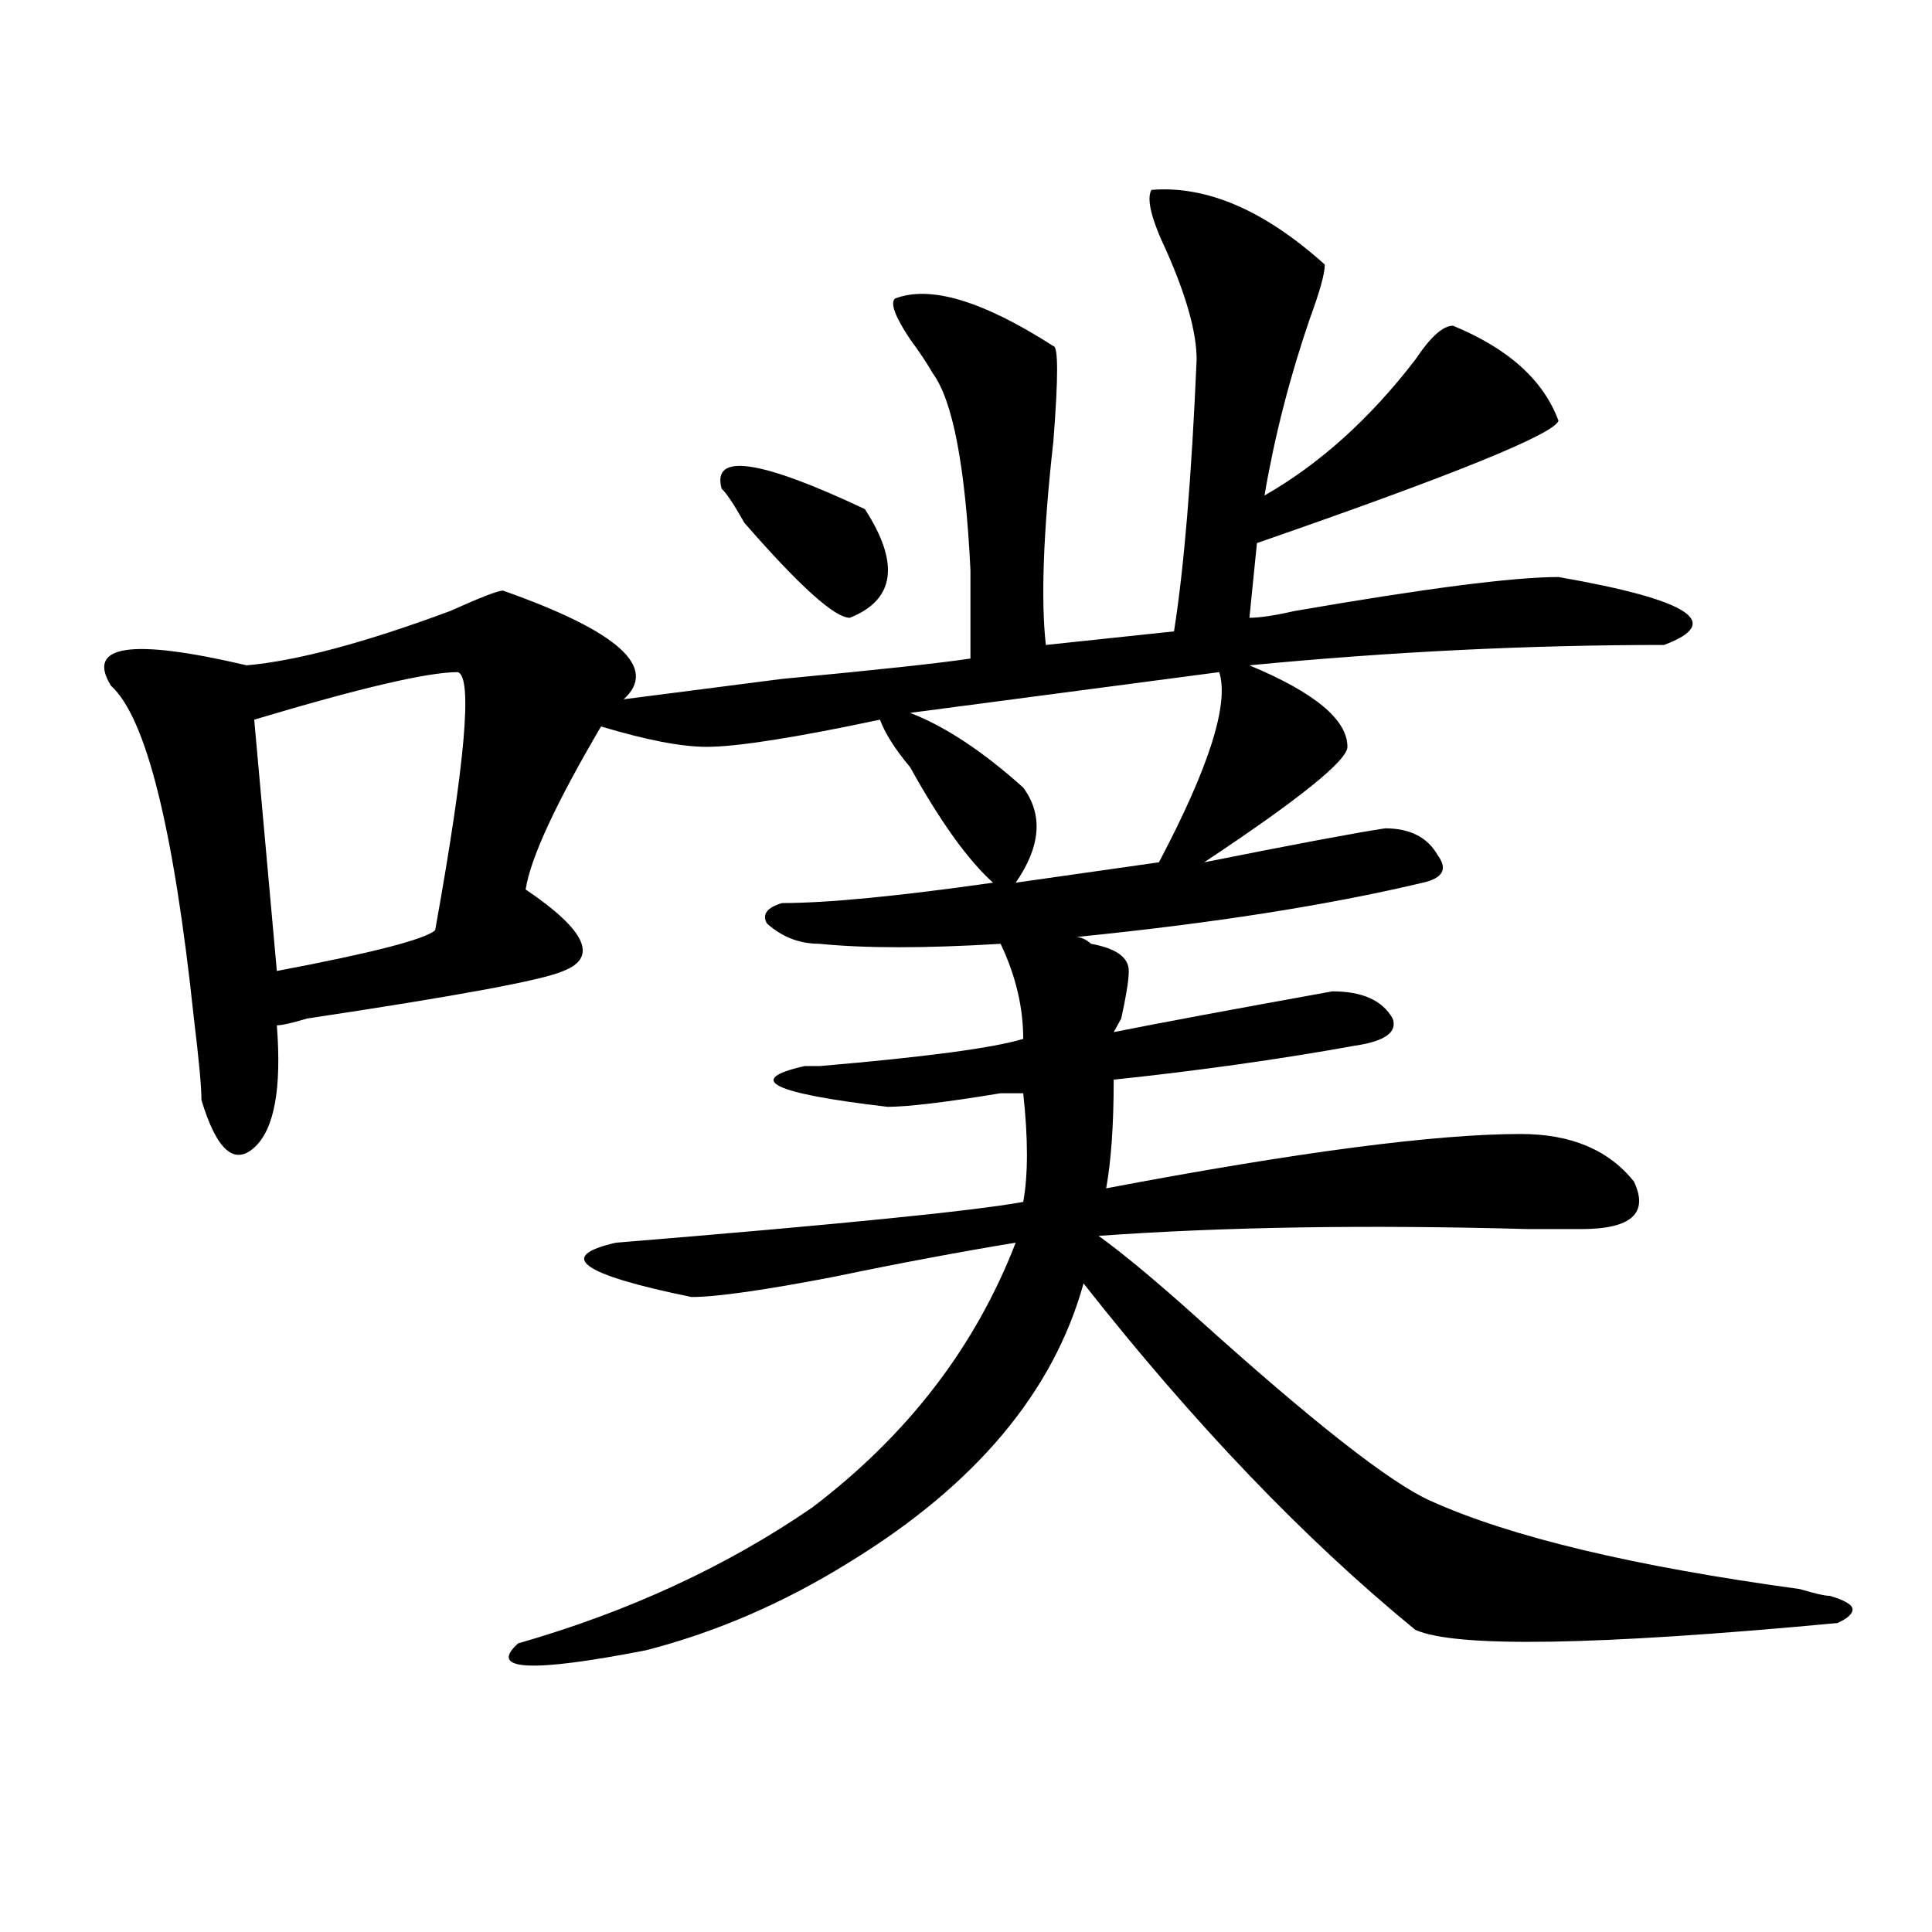
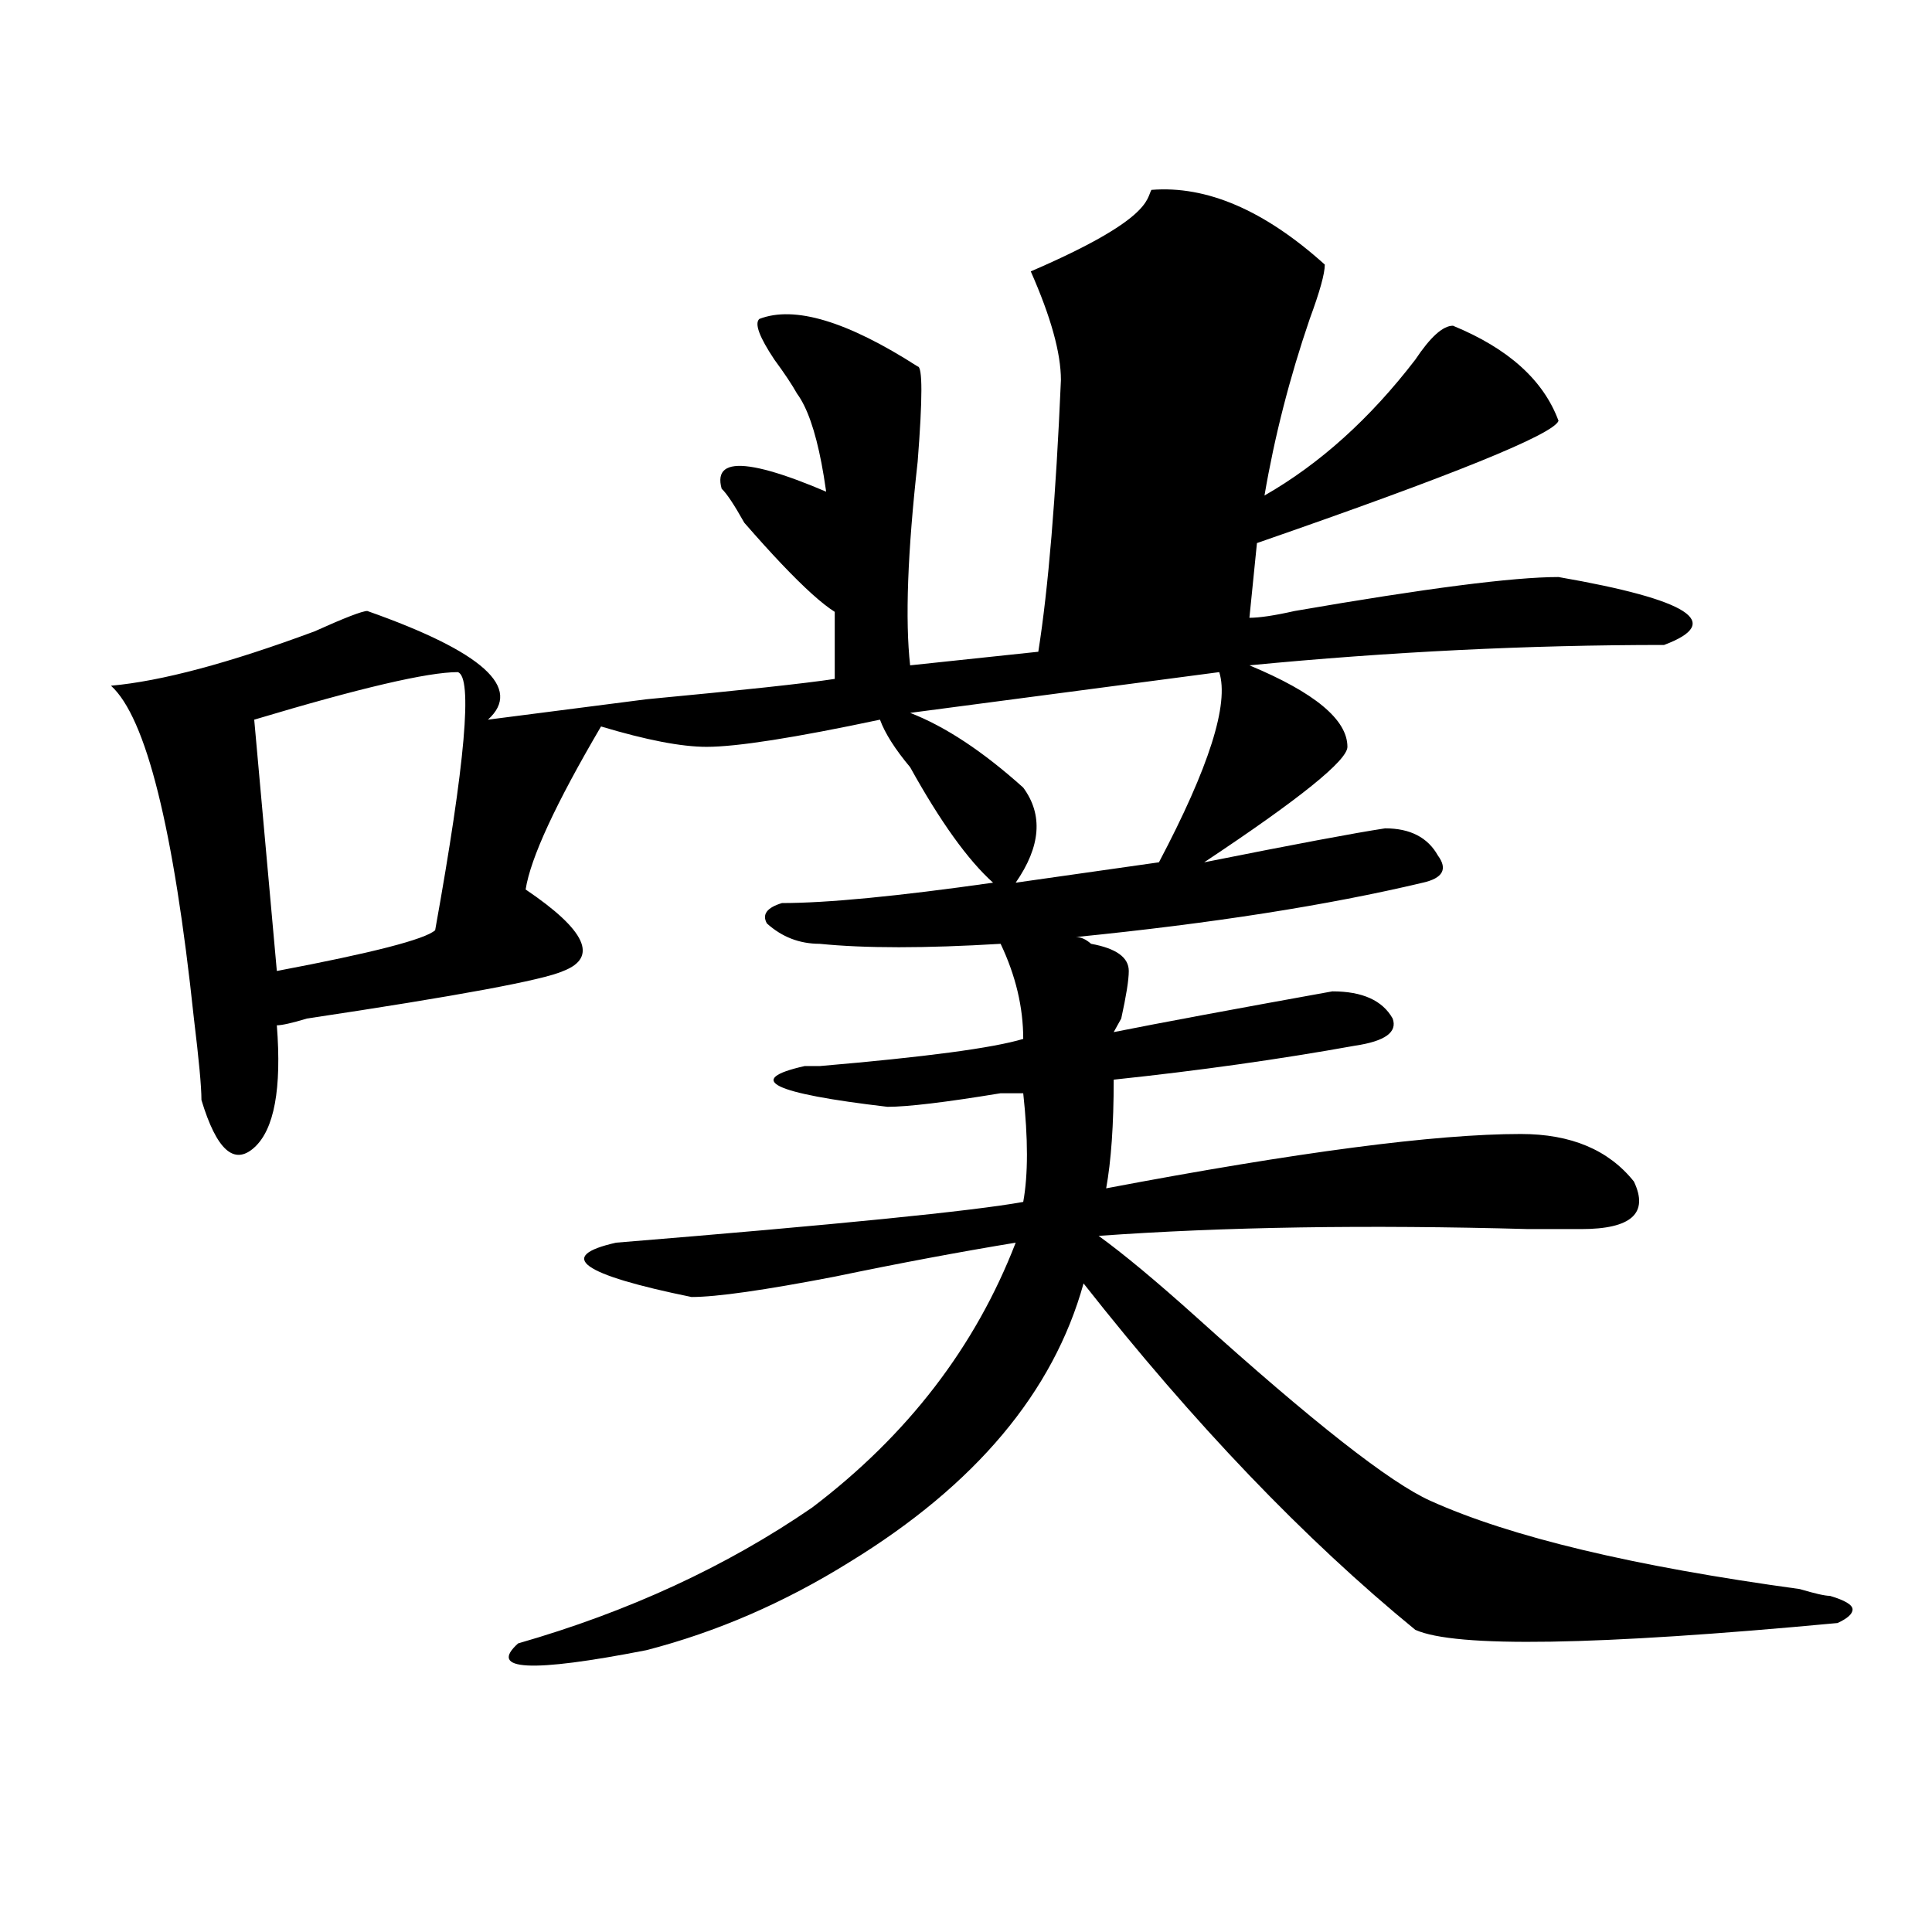
<svg xmlns="http://www.w3.org/2000/svg" version="1.1" id="图层_1" x="0px" y="0px" width="1000px" height="1000px" viewBox="0 0 1000 1000" enable-background="new 0 0 1000 1000" xml:space="preserve">
-   <path d="M595.961,98.281c28.597-2.308,58.535,10.547,89.754,38.672c0,4.724-2.622,14.063-7.805,28.125  c-10.427,30.487-18.231,60.974-23.414,91.406c28.597-16.37,54.633-39.825,78.047-70.313c7.805-11.7,14.268-17.578,19.512-17.578  c28.597,11.755,46.828,28.125,54.633,49.219c-2.622,7.031-54.633,28.125-156.094,63.281l-3.902,38.672  c5.183,0,12.987-1.153,23.414-3.516c67.62-11.7,113.168-17.578,136.582-17.578c67.62,11.755,85.852,23.456,54.633,35.156  c-70.242,0-141.826,3.516-214.629,10.547c33.779,14.063,50.73,28.125,50.73,42.188c0,7.031-24.756,26.972-74.145,59.766  c46.828-9.339,78.047-15.216,93.656-17.578c12.987,0,22.072,4.724,27.316,14.063c5.183,7.031,2.561,11.755-7.805,14.063  C686.995,468.63,627.18,477.969,556.938,485c2.561,0,5.183,1.208,7.805,3.516c12.987,2.362,19.512,7.031,19.512,14.063  c0,4.724-1.342,12.909-3.902,24.609l-3.902,7.031c23.414-4.669,61.096-11.7,113.168-21.094c15.609,0,25.975,4.724,31.219,14.063  c2.561,7.031-3.902,11.755-19.512,14.063c-39.023,7.031-80.669,12.909-124.875,17.578c0,23.456-1.342,42.188-3.902,56.25  c98.839-18.731,170.361-28.125,214.629-28.125c25.975,0,45.486,8.239,58.535,24.609c7.805,16.425-1.342,24.609-27.316,24.609  c-5.244,0-14.329,0-27.316,0c-83.291-2.308-157.436-1.153-222.434,3.516c12.987,9.394,29.877,23.456,50.73,42.188  c59.815,53.942,100.119,85.583,120.973,94.922c41.584,18.786,105.363,33.947,191.215,45.703c7.805,2.307,12.987,3.516,15.609,3.516  c7.805,2.307,11.707,4.669,11.707,7.031c0,2.307-2.622,4.669-7.805,7.031c-124.875,11.7-197.739,12.854-218.531,3.516  c-57.255-46.856-114.51-106.622-171.703-179.297c-15.609,56.25-55.975,104.315-120.973,144.141  c-33.841,21.094-68.962,36.31-105.363,45.703c-59.876,11.7-81.949,10.547-66.34-3.516c57.194-16.425,107.924-39.881,152.191-70.313  c49.389-37.464,84.51-83.167,105.363-137.109c-28.658,4.724-59.877,10.547-93.656,17.578c-36.463,7.031-61.157,10.547-74.145,10.547  c-57.255-11.7-70.242-21.094-39.023-28.125c114.448-9.339,184.69-16.37,210.727-21.094c2.561-14.063,2.561-32.794,0-56.25h-11.707  c-28.658,4.724-48.17,7.031-58.535,7.031c-59.877-7.031-74.145-14.063-42.926-21.094c2.561,0,5.183,0,7.805,0  c54.633-4.669,89.754-9.339,105.363-14.063c0-16.37-3.902-32.794-11.707-49.219c-39.023,2.362-70.242,2.362-93.656,0  c-10.427,0-19.512-3.516-27.316-10.547c-2.622-4.669,0-8.185,7.805-10.547c23.414,0,59.815-3.516,109.266-10.547  c-13.049-11.7-27.316-31.641-42.926-59.766c-7.805-9.339-13.049-17.578-15.609-24.609c-44.268,9.394-74.145,14.063-89.754,14.063  c-13.049,0-31.219-3.516-54.633-10.547c-23.414,39.88-36.462,68.005-39.023,84.375c31.219,21.094,37.683,35.156,19.512,42.188  c-10.427,4.724-54.633,12.909-132.68,24.609c-7.805,2.362-13.048,3.516-15.609,3.516c2.562,32.849-1.341,53.942-11.707,63.281  c-10.427,9.394-19.512,1.208-27.316-24.609c0-7.031-1.341-21.094-3.902-42.188C89.937,428.75,75.608,371.347,57.438,354.922  c-13.048-21.094,10.366-24.609,70.242-10.547c25.976-2.308,61.097-11.7,105.363-28.125c15.609-7.031,24.694-10.547,27.316-10.547  c59.815,21.094,80.607,39.88,62.438,56.25c18.17-2.308,45.486-5.823,81.949-10.547c49.389-4.669,81.949-8.185,97.559-10.547  c0-11.7,0-26.917,0-45.703c-2.622-53.888-9.146-87.891-19.512-101.953c-2.622-4.669-6.524-10.547-11.707-17.578  c-7.805-11.7-10.427-18.731-7.805-21.094c18.17-7.031,45.486,1.208,81.949,24.609c2.561,0,2.561,16.425,0,49.219  c-5.244,46.911-6.524,82.067-3.902,105.469l66.34-7.031c5.183-32.794,9.085-79.651,11.707-140.625  c0-14.063-5.244-32.794-15.609-56.25C595.961,113.552,593.339,103.005,595.961,98.281z M236.945,347.891  c-15.609,0-50.73,8.239-105.363,24.609l11.707,130.078c49.39-9.339,76.706-16.37,81.949-21.094  C240.848,394.802,244.75,350.253,236.945,347.891z M373.527,252.969c-5.244-18.731,19.512-15.216,74.145,10.547  c18.17,28.125,15.609,46.911-7.805,56.25c-7.805,0-26.036-16.37-54.633-49.219C379.99,261.208,376.088,255.331,373.527,252.969z   M631.082,347.891l-159.996,21.094c18.17,7.031,37.682,19.94,58.535,38.672c10.365,14.063,9.085,30.487-3.902,49.219l74.145-10.547  C625.838,397.109,636.265,364.315,631.082,347.891z" />
+   <path d="M595.961,98.281c28.597-2.308,58.535,10.547,89.754,38.672c0,4.724-2.622,14.063-7.805,28.125  c-10.427,30.487-18.231,60.974-23.414,91.406c28.597-16.37,54.633-39.825,78.047-70.313c7.805-11.7,14.268-17.578,19.512-17.578  c28.597,11.755,46.828,28.125,54.633,49.219c-2.622,7.031-54.633,28.125-156.094,63.281l-3.902,38.672  c5.183,0,12.987-1.153,23.414-3.516c67.62-11.7,113.168-17.578,136.582-17.578c67.62,11.755,85.852,23.456,54.633,35.156  c-70.242,0-141.826,3.516-214.629,10.547c33.779,14.063,50.73,28.125,50.73,42.188c0,7.031-24.756,26.972-74.145,59.766  c46.828-9.339,78.047-15.216,93.656-17.578c12.987,0,22.072,4.724,27.316,14.063c5.183,7.031,2.561,11.755-7.805,14.063  C686.995,468.63,627.18,477.969,556.938,485c2.561,0,5.183,1.208,7.805,3.516c12.987,2.362,19.512,7.031,19.512,14.063  c0,4.724-1.342,12.909-3.902,24.609l-3.902,7.031c23.414-4.669,61.096-11.7,113.168-21.094c15.609,0,25.975,4.724,31.219,14.063  c2.561,7.031-3.902,11.755-19.512,14.063c-39.023,7.031-80.669,12.909-124.875,17.578c0,23.456-1.342,42.188-3.902,56.25  c98.839-18.731,170.361-28.125,214.629-28.125c25.975,0,45.486,8.239,58.535,24.609c7.805,16.425-1.342,24.609-27.316,24.609  c-5.244,0-14.329,0-27.316,0c-83.291-2.308-157.436-1.153-222.434,3.516c12.987,9.394,29.877,23.456,50.73,42.188  c59.815,53.942,100.119,85.583,120.973,94.922c41.584,18.786,105.363,33.947,191.215,45.703c7.805,2.307,12.987,3.516,15.609,3.516  c7.805,2.307,11.707,4.669,11.707,7.031c0,2.307-2.622,4.669-7.805,7.031c-124.875,11.7-197.739,12.854-218.531,3.516  c-57.255-46.856-114.51-106.622-171.703-179.297c-15.609,56.25-55.975,104.315-120.973,144.141  c-33.841,21.094-68.962,36.31-105.363,45.703c-59.876,11.7-81.949,10.547-66.34-3.516c57.194-16.425,107.924-39.881,152.191-70.313  c49.389-37.464,84.51-83.167,105.363-137.109c-28.658,4.724-59.877,10.547-93.656,17.578c-36.463,7.031-61.157,10.547-74.145,10.547  c-57.255-11.7-70.242-21.094-39.023-28.125c114.448-9.339,184.69-16.37,210.727-21.094c2.561-14.063,2.561-32.794,0-56.25h-11.707  c-28.658,4.724-48.17,7.031-58.535,7.031c-59.877-7.031-74.145-14.063-42.926-21.094c2.561,0,5.183,0,7.805,0  c54.633-4.669,89.754-9.339,105.363-14.063c0-16.37-3.902-32.794-11.707-49.219c-39.023,2.362-70.242,2.362-93.656,0  c-10.427,0-19.512-3.516-27.316-10.547c-2.622-4.669,0-8.185,7.805-10.547c23.414,0,59.815-3.516,109.266-10.547  c-13.049-11.7-27.316-31.641-42.926-59.766c-7.805-9.339-13.049-17.578-15.609-24.609c-44.268,9.394-74.145,14.063-89.754,14.063  c-13.049,0-31.219-3.516-54.633-10.547c-23.414,39.88-36.462,68.005-39.023,84.375c31.219,21.094,37.683,35.156,19.512,42.188  c-10.427,4.724-54.633,12.909-132.68,24.609c-7.805,2.362-13.048,3.516-15.609,3.516c2.562,32.849-1.341,53.942-11.707,63.281  c-10.427,9.394-19.512,1.208-27.316-24.609c0-7.031-1.341-21.094-3.902-42.188C89.937,428.75,75.608,371.347,57.438,354.922  c25.976-2.308,61.097-11.7,105.363-28.125c15.609-7.031,24.694-10.547,27.316-10.547  c59.815,21.094,80.607,39.88,62.438,56.25c18.17-2.308,45.486-5.823,81.949-10.547c49.389-4.669,81.949-8.185,97.559-10.547  c0-11.7,0-26.917,0-45.703c-2.622-53.888-9.146-87.891-19.512-101.953c-2.622-4.669-6.524-10.547-11.707-17.578  c-7.805-11.7-10.427-18.731-7.805-21.094c18.17-7.031,45.486,1.208,81.949,24.609c2.561,0,2.561,16.425,0,49.219  c-5.244,46.911-6.524,82.067-3.902,105.469l66.34-7.031c5.183-32.794,9.085-79.651,11.707-140.625  c0-14.063-5.244-32.794-15.609-56.25C595.961,113.552,593.339,103.005,595.961,98.281z M236.945,347.891  c-15.609,0-50.73,8.239-105.363,24.609l11.707,130.078c49.39-9.339,76.706-16.37,81.949-21.094  C240.848,394.802,244.75,350.253,236.945,347.891z M373.527,252.969c-5.244-18.731,19.512-15.216,74.145,10.547  c18.17,28.125,15.609,46.911-7.805,56.25c-7.805,0-26.036-16.37-54.633-49.219C379.99,261.208,376.088,255.331,373.527,252.969z   M631.082,347.891l-159.996,21.094c18.17,7.031,37.682,19.94,58.535,38.672c10.365,14.063,9.085,30.487-3.902,49.219l74.145-10.547  C625.838,397.109,636.265,364.315,631.082,347.891z" />
</svg>